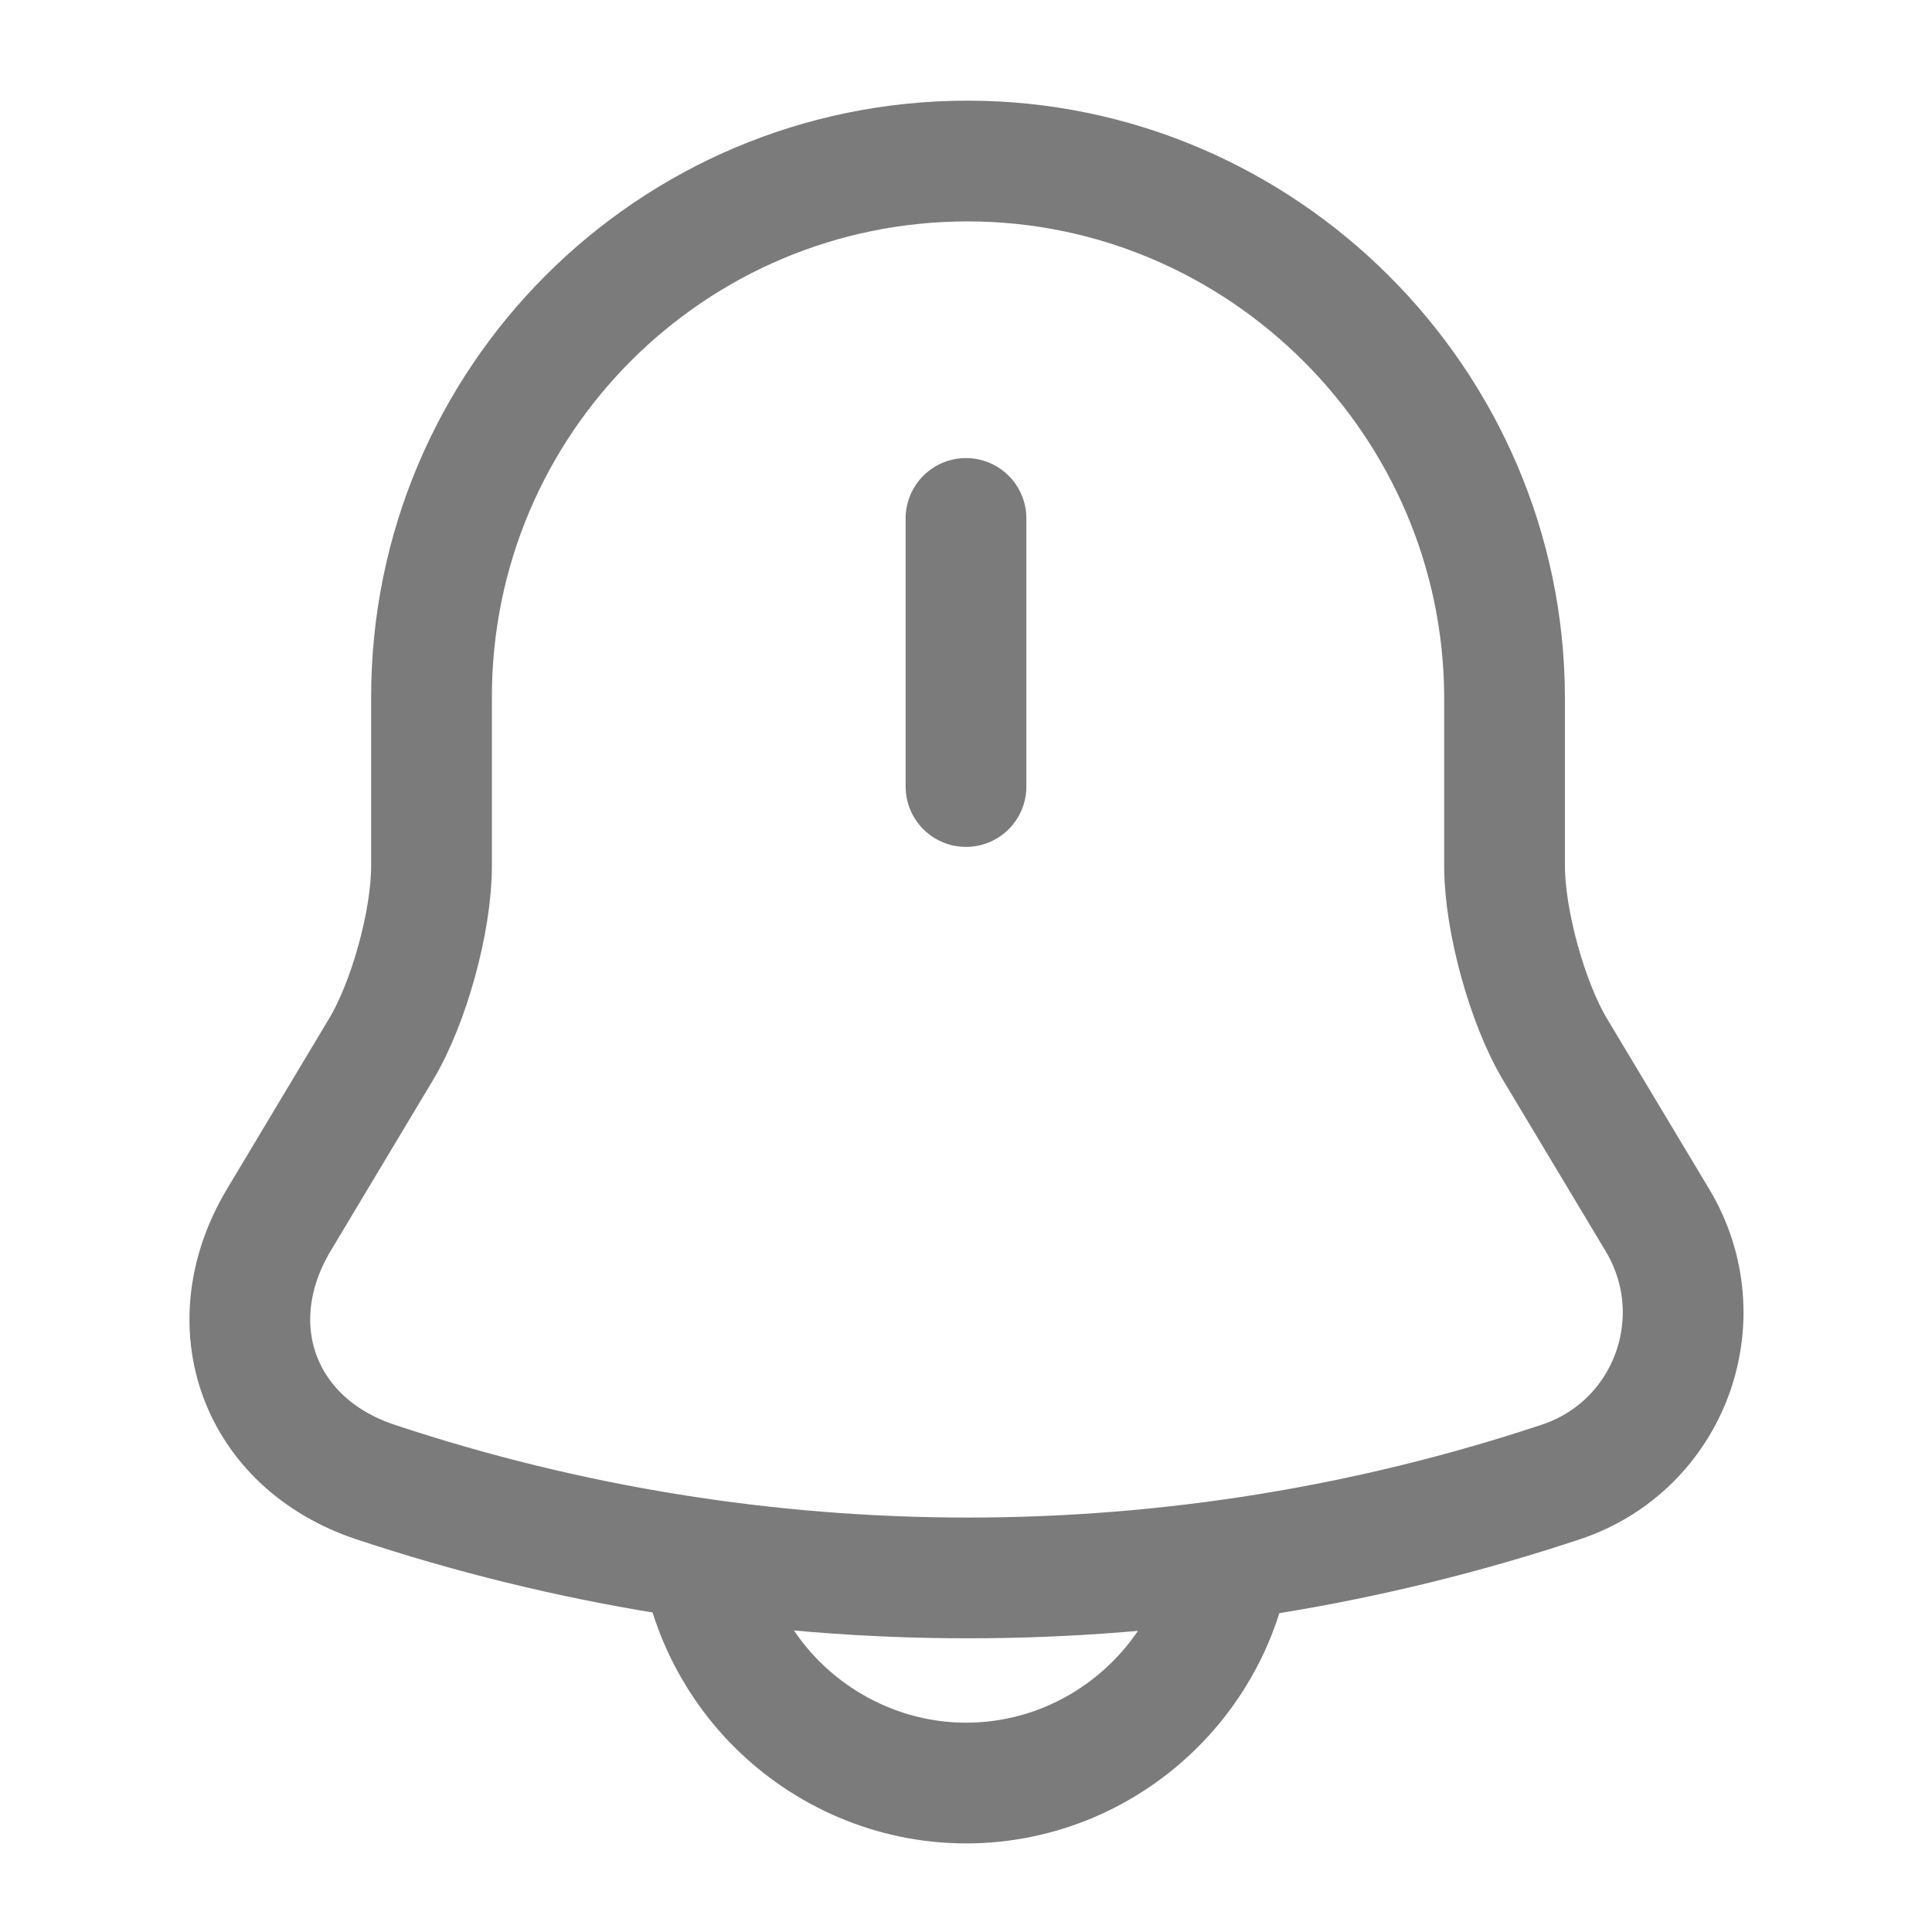
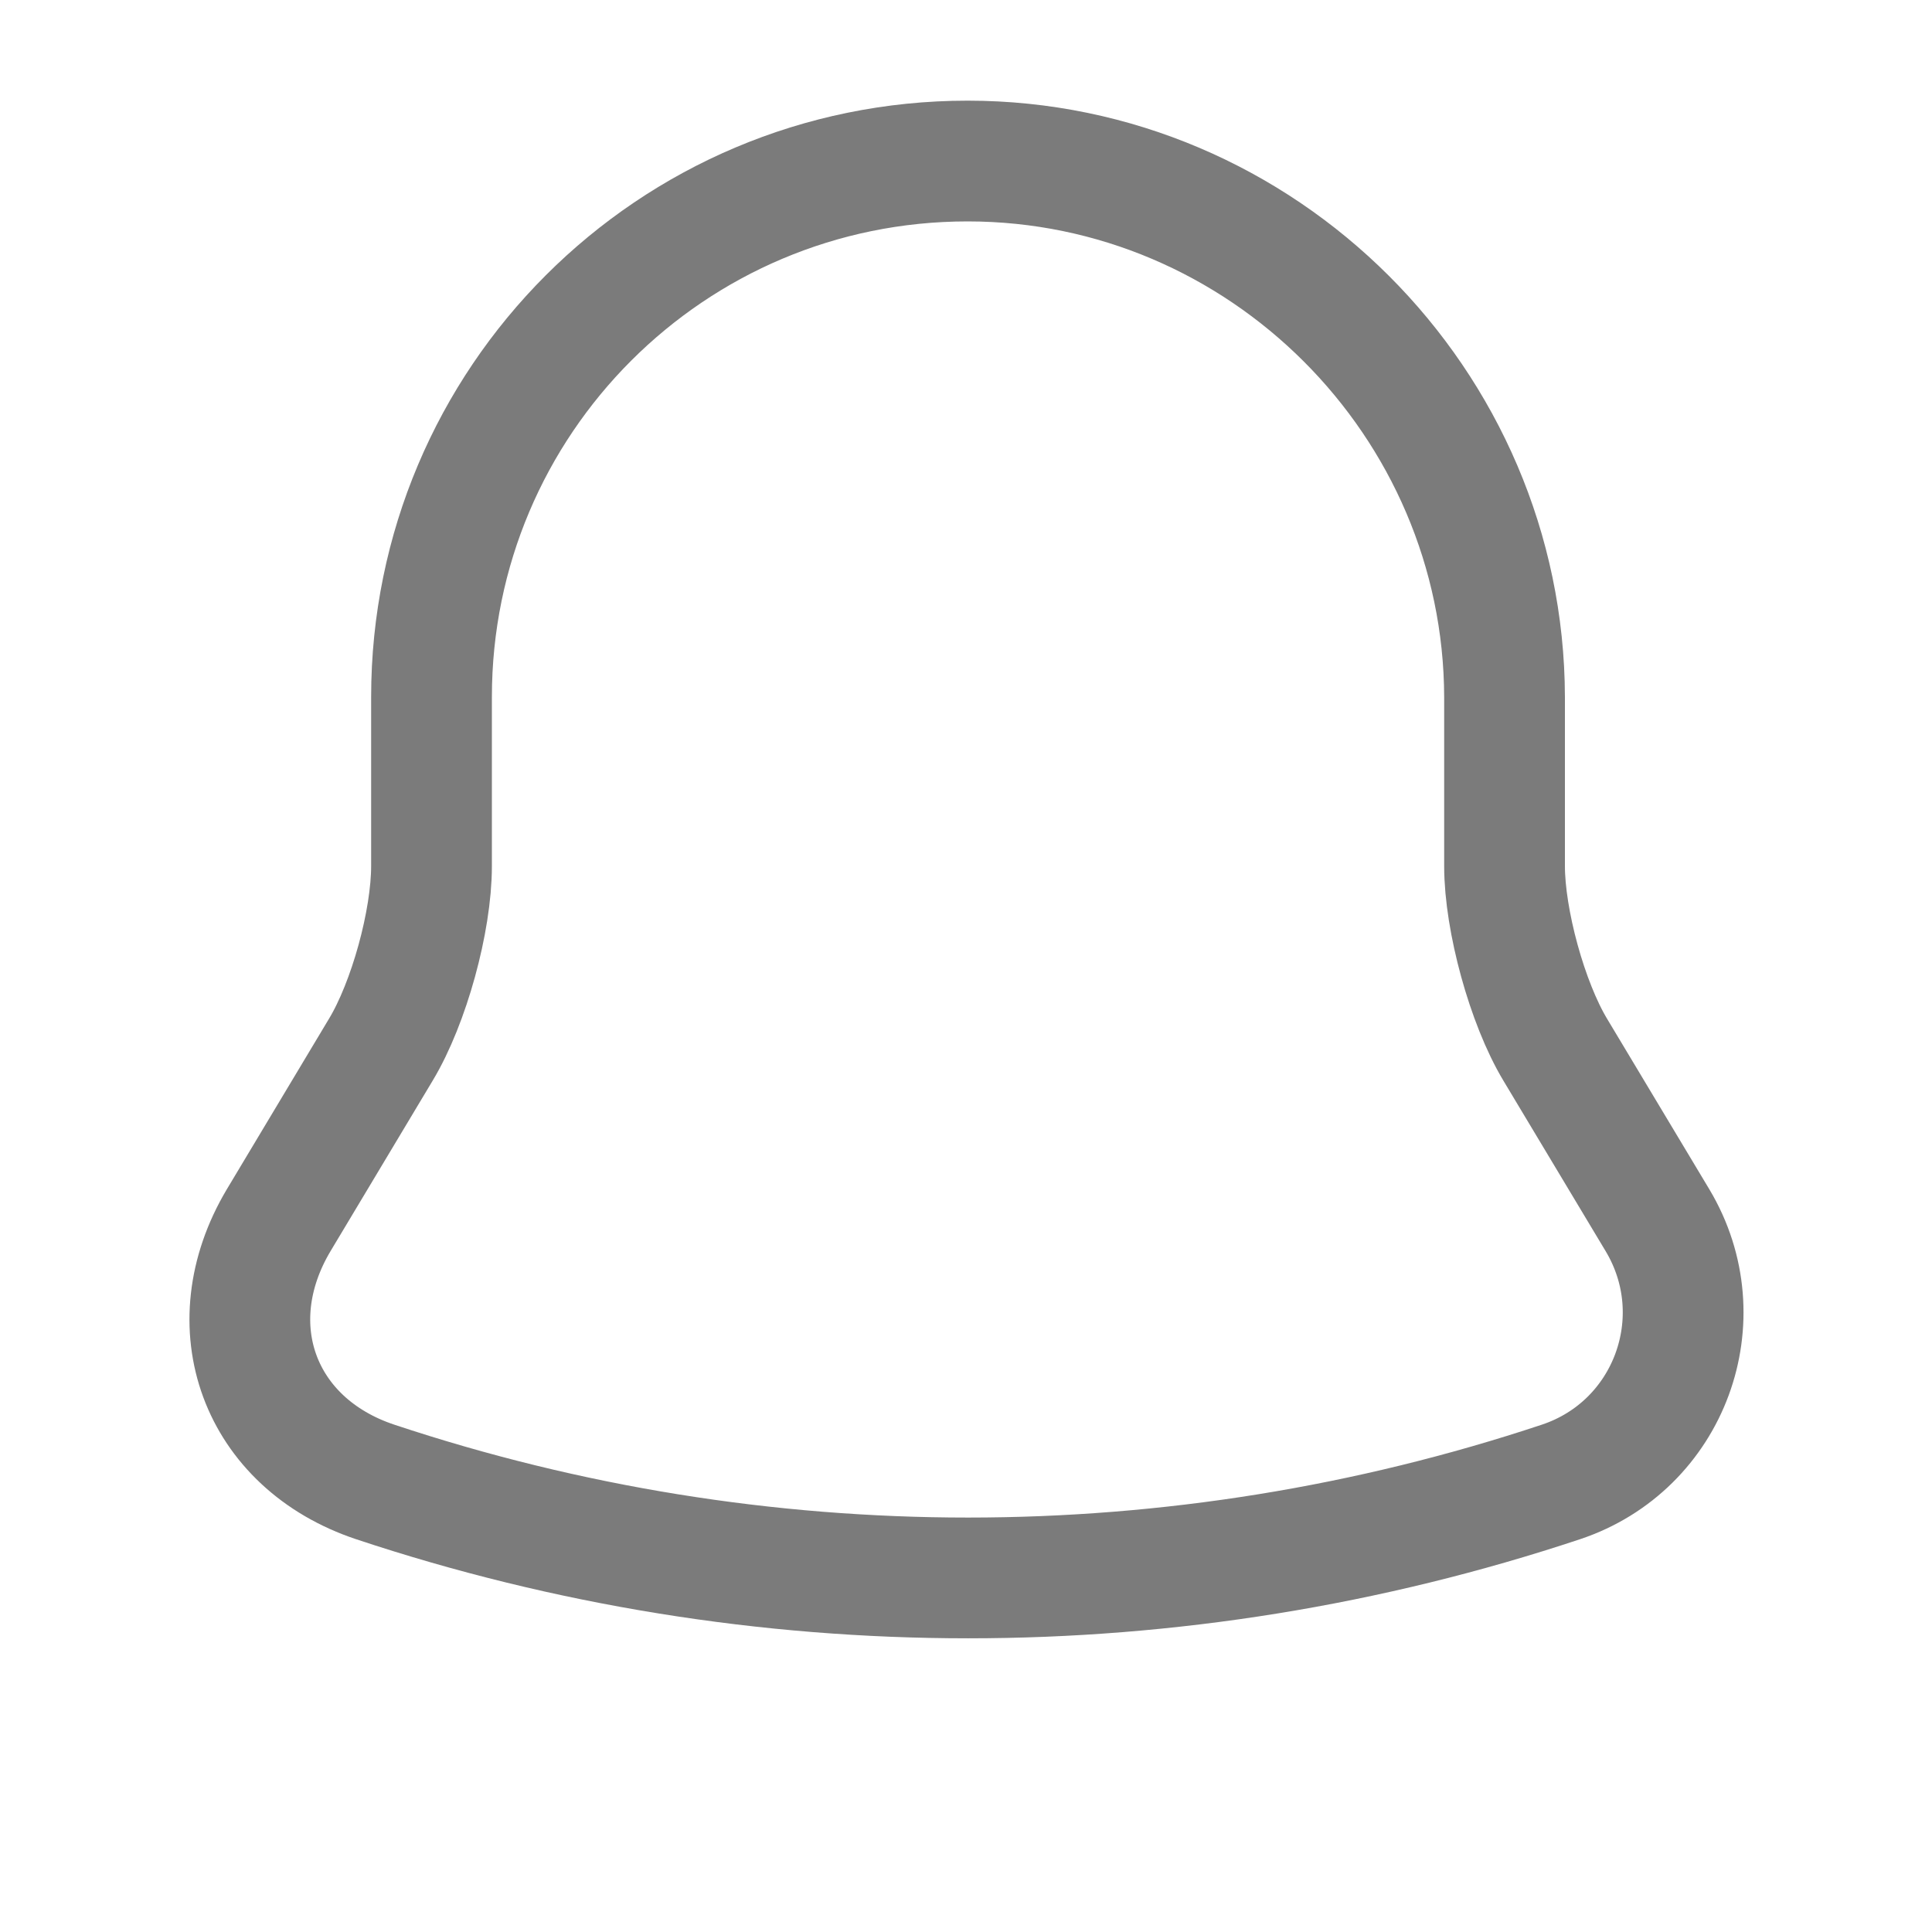
<svg xmlns="http://www.w3.org/2000/svg" width="20" height="20" viewBox="0 0 20 20" fill="none">
-   <path d="M10 5.367V8.142" stroke="#7B7B7B" stroke-width="1.25" stroke-miterlimit="10" stroke-linecap="round" />
  <path d="M10.017 1.667C6.95 1.667 4.467 4.15 4.467 7.216V8.966C4.467 9.533 4.234 10.383 3.942 10.867L2.884 12.633C2.234 13.725 2.684 14.941 3.884 15.341C7.867 16.666 12.175 16.666 16.159 15.341C17.284 14.966 17.767 13.65 17.159 12.633L16.1 10.867C15.809 10.383 15.575 9.525 15.575 8.966V7.216C15.567 4.167 13.067 1.667 10.017 1.667Z" stroke="#7B7B7B" stroke-width="1.25" stroke-miterlimit="10" stroke-linecap="round" />
-   <path d="M12.775 15.683C12.775 17.208 11.525 18.458 10 18.458C9.241 18.458 8.541 18.141 8.041 17.641C7.541 17.141 7.225 16.441 7.225 15.683" stroke="#7B7B7B" stroke-width="1.25" stroke-miterlimit="10" />
</svg>